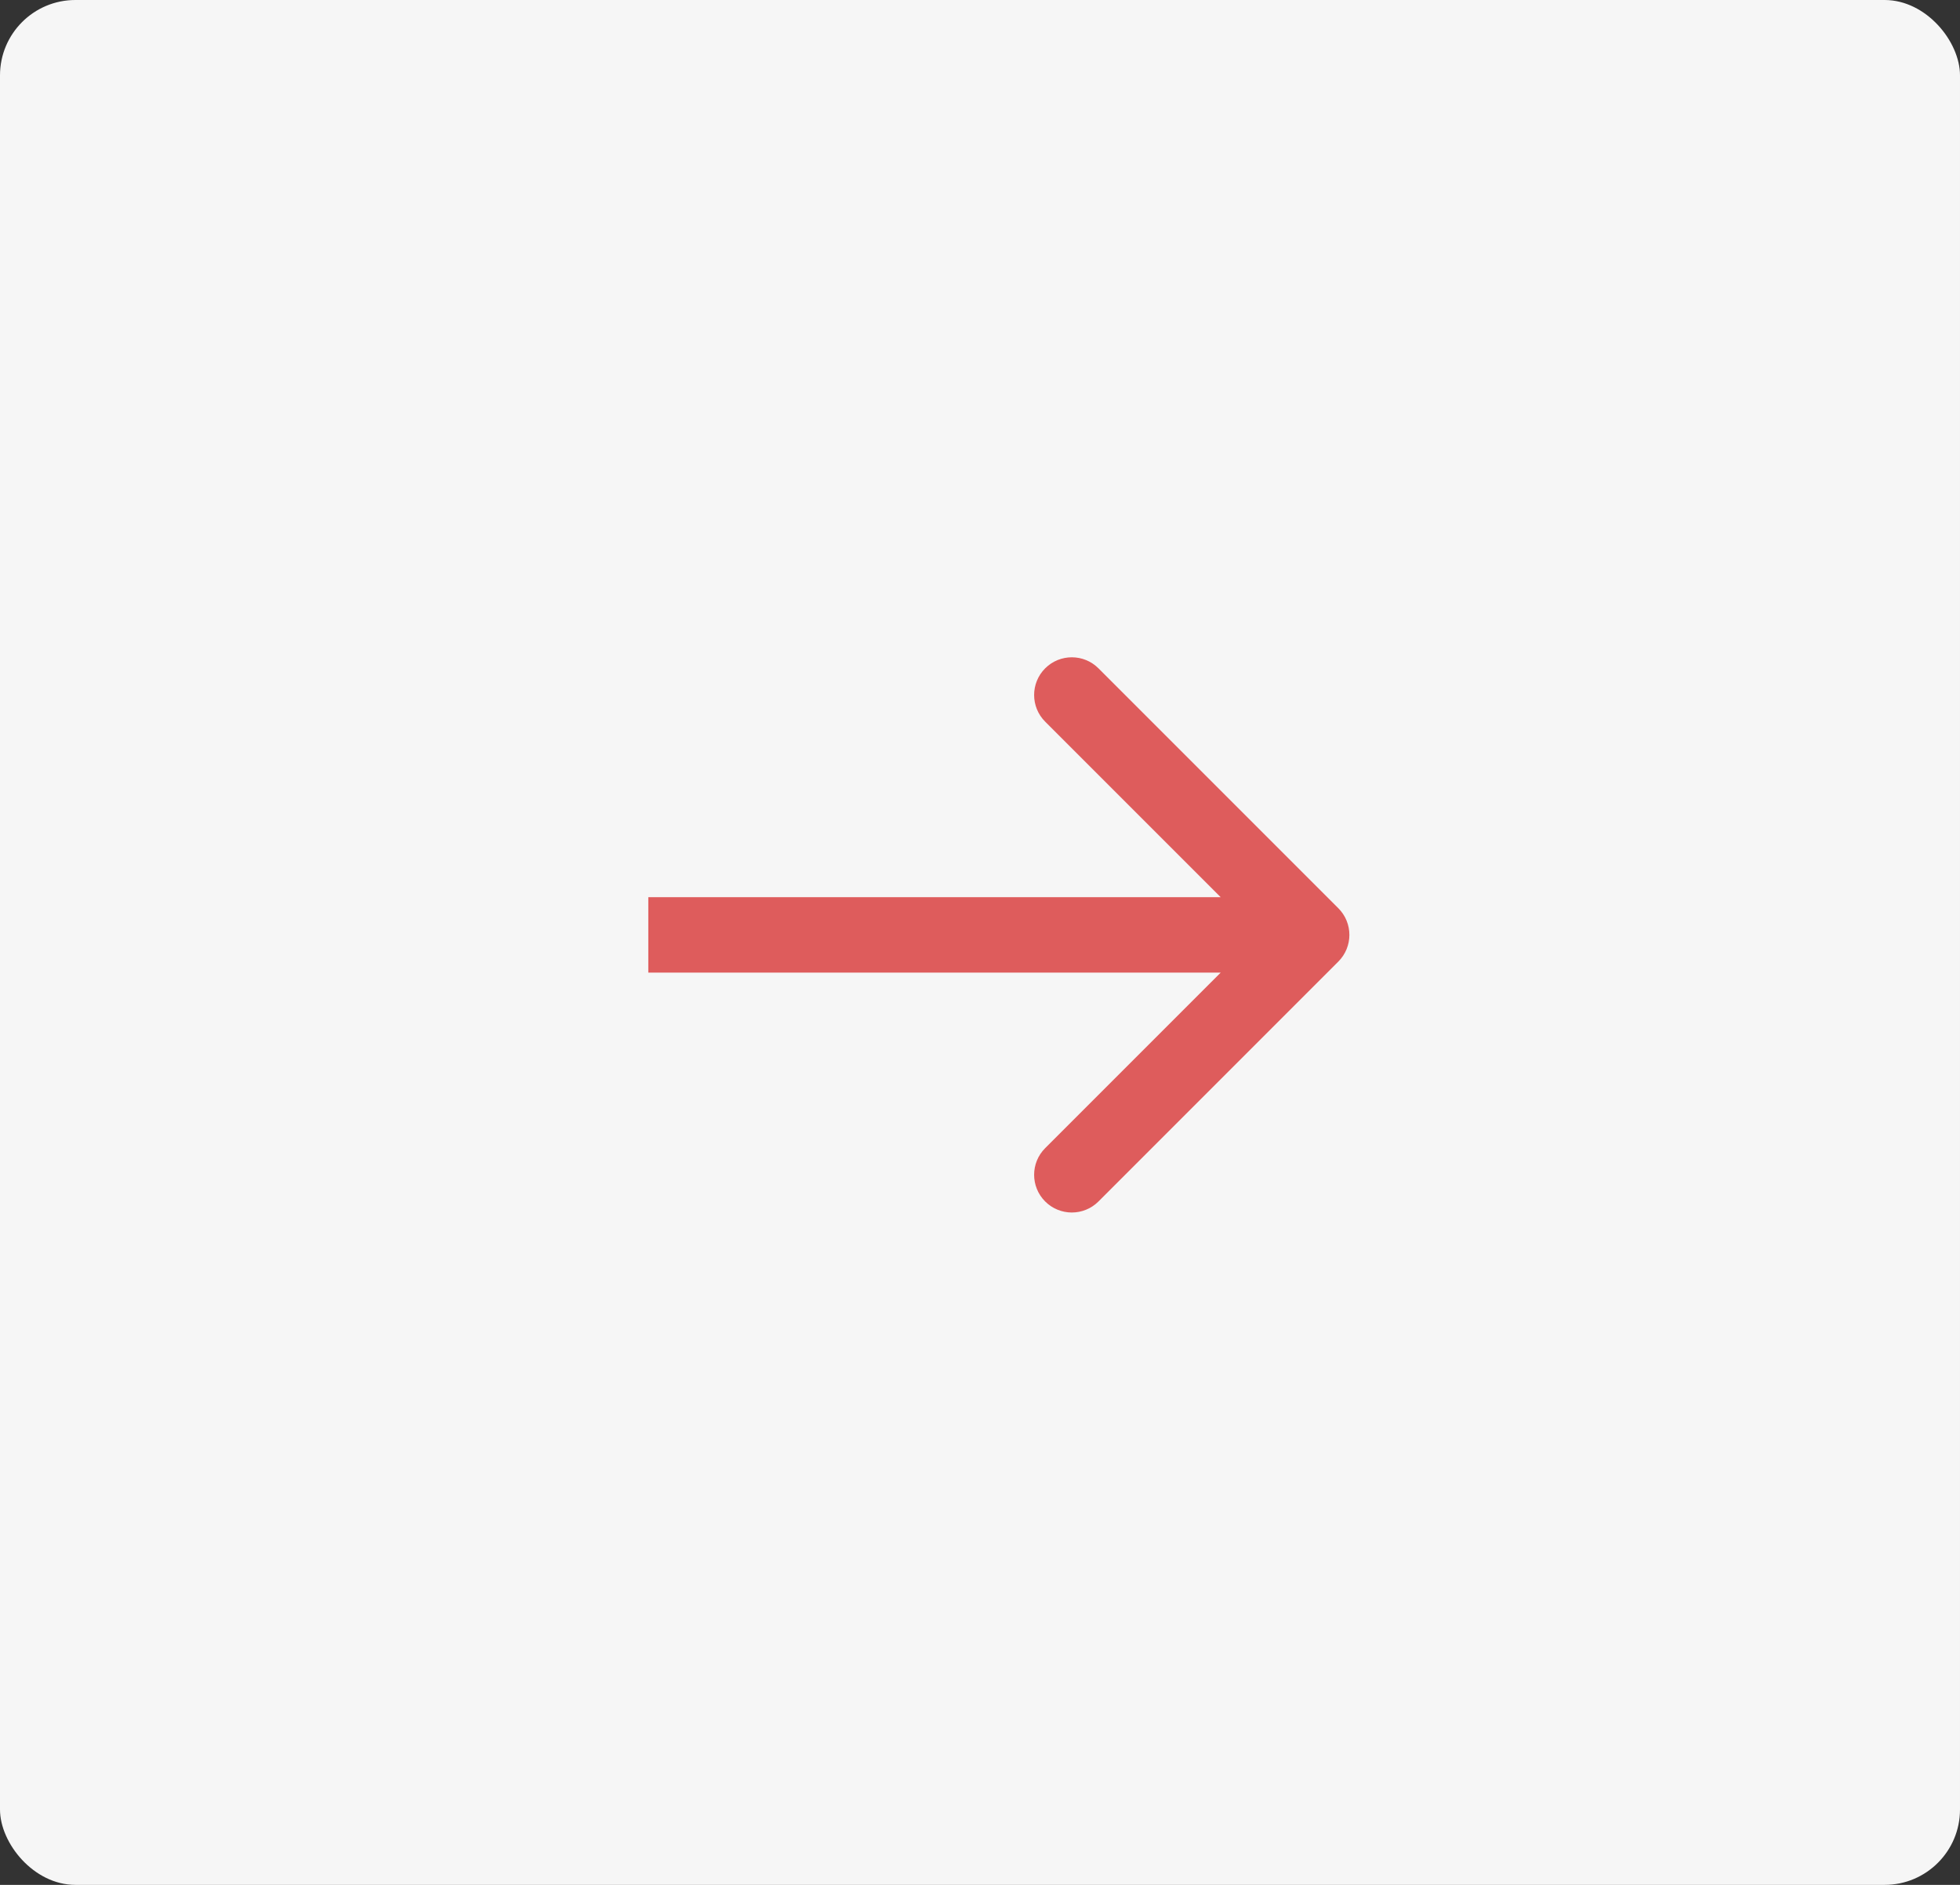
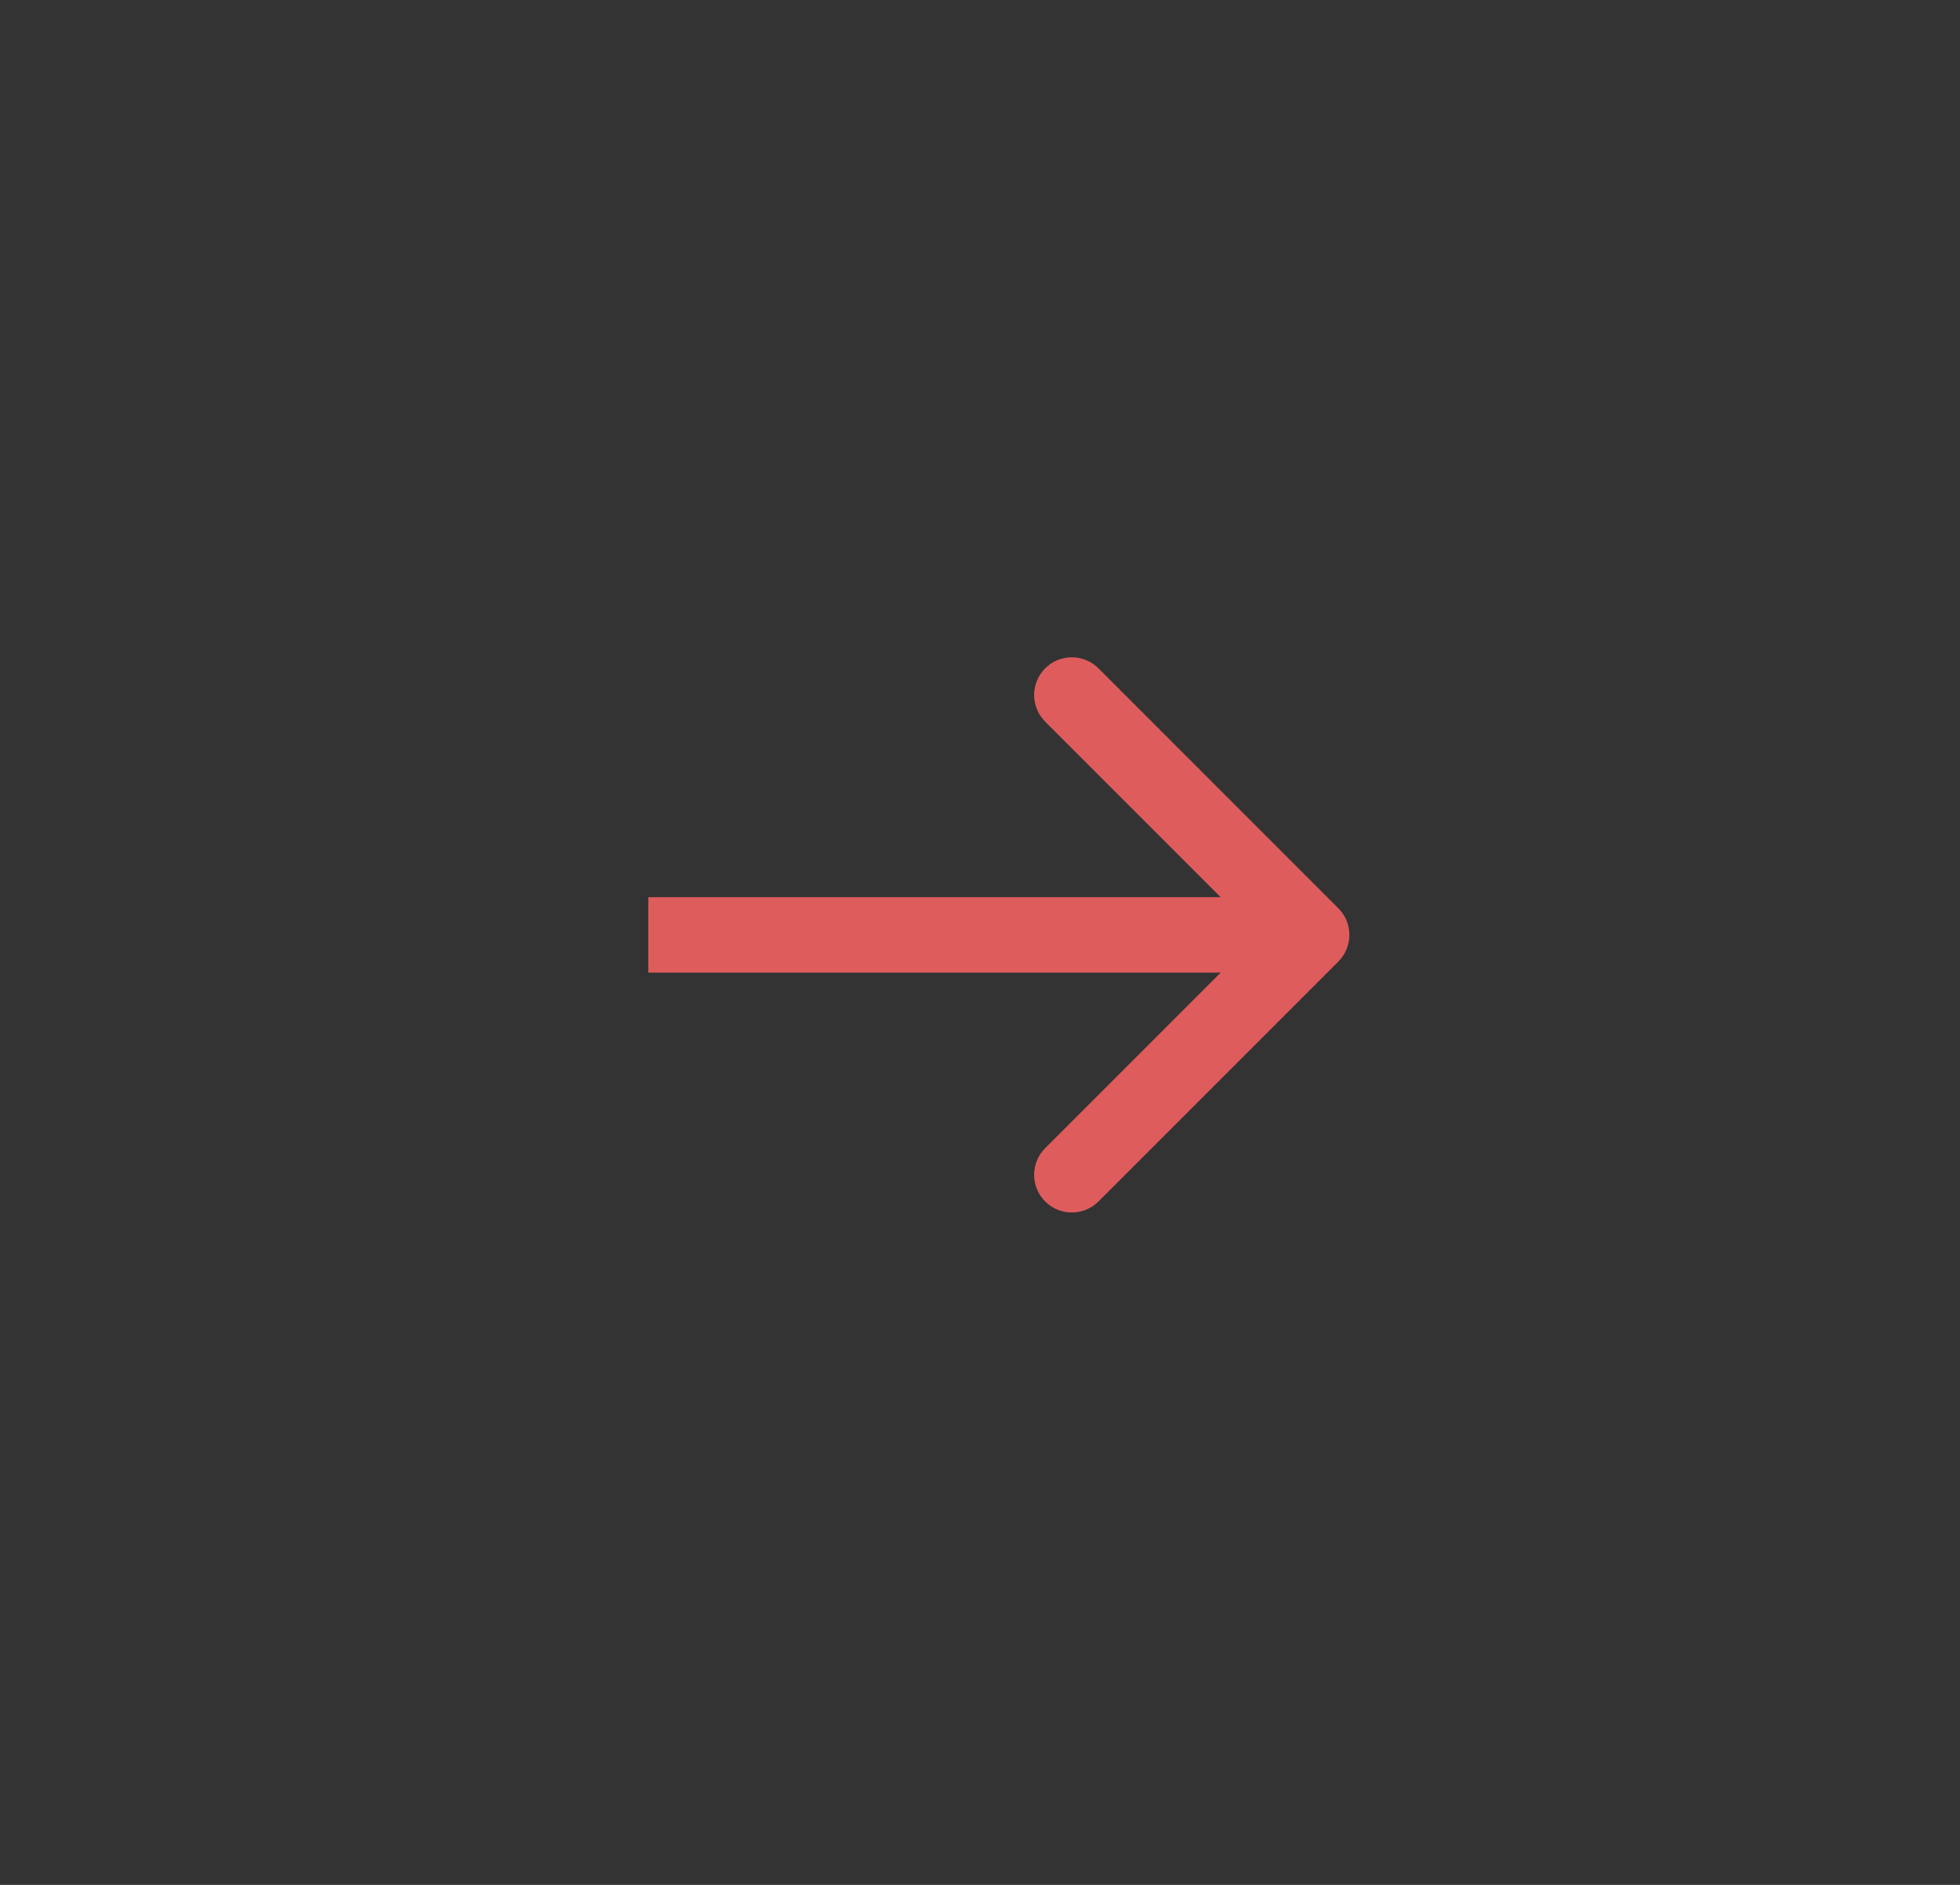
<svg xmlns="http://www.w3.org/2000/svg" width="130" height="125" viewBox="0 0 130 125" fill="none">
  <rect x="0" y="0" width="130" height="125" fill="#333333" stroke="none" />
-   <rect width="130" height="125" rx="5" fill="#F6F6F6" />
  <path d="M88.768 63.768C89.744 62.791 89.744 61.209 88.768 60.232L72.858 44.322C71.882 43.346 70.299 43.346 69.322 44.322C68.346 45.299 68.346 46.882 69.322 47.858L83.465 62L69.322 76.142C68.346 77.118 68.346 78.701 69.322 79.678C70.299 80.654 71.882 80.654 72.858 79.678L88.768 63.768ZM43 62L43 64.5L87 64.5L87 62L87 59.5L43 59.5L43 62Z" fill="#DE5C5C" />
</svg>